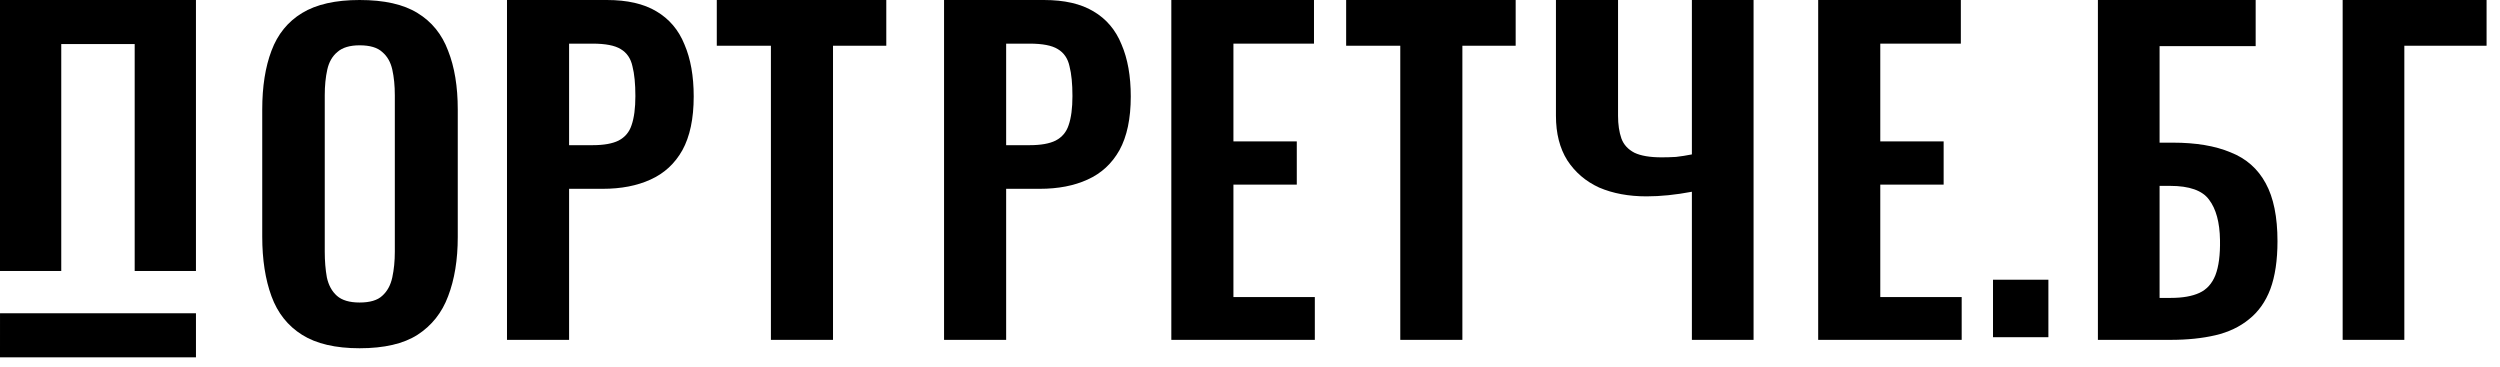
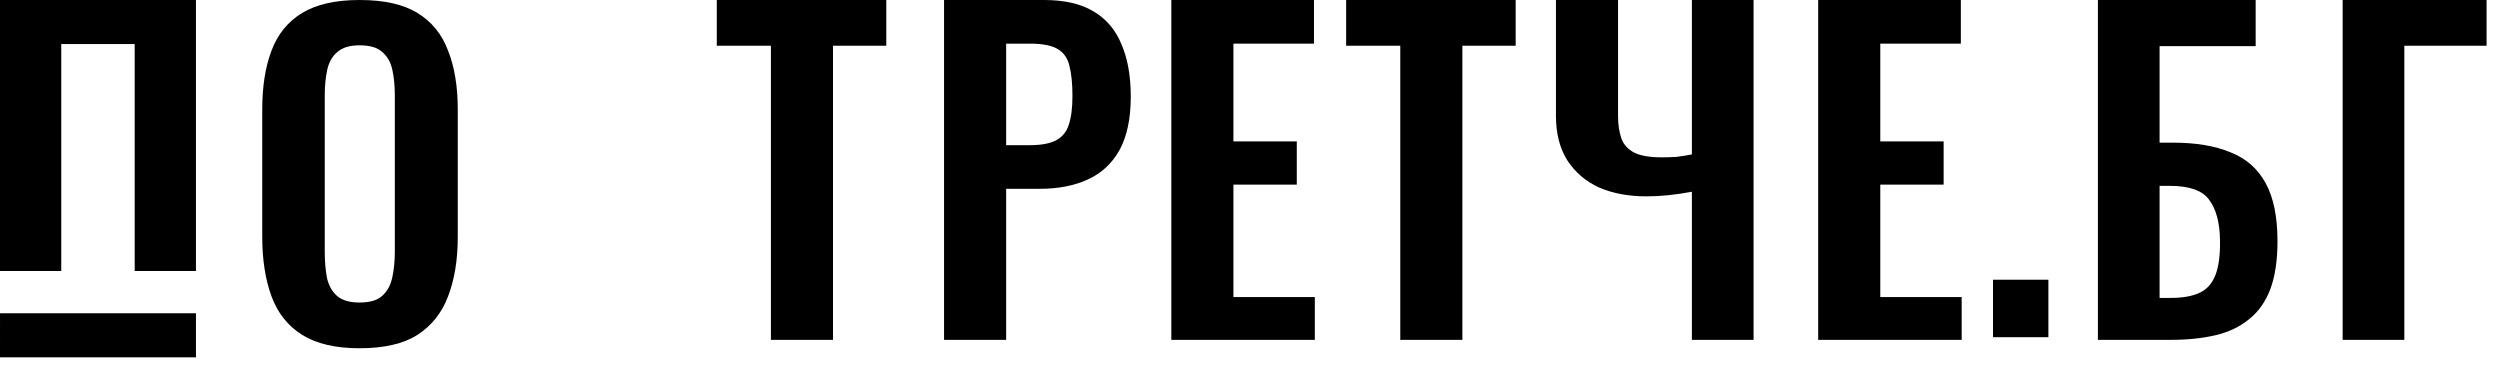
<svg xmlns="http://www.w3.org/2000/svg" fill="none" viewBox="0 0 143 21" height="21" width="143">
  <path fill="black" d="M134 19.44V0H142.232V2.616H137.528V19.44H134Z" />
  <path fill="black" d="M120 19.44V0H129.024V2.64H123.528V8.16H124.296C125.608 8.16 126.704 8.344 127.584 8.712C128.48 9.064 129.152 9.656 129.6 10.488C130.048 11.304 130.272 12.408 130.272 13.8C130.272 14.888 130.136 15.8 129.864 16.536C129.592 17.256 129.184 17.832 128.64 18.264C128.112 18.696 127.472 19 126.72 19.176C125.968 19.352 125.112 19.44 124.152 19.44H120ZM123.528 17.04H124.176C124.848 17.04 125.392 16.944 125.808 16.752C126.224 16.56 126.528 16.224 126.72 15.744C126.912 15.248 127 14.576 126.984 13.728C126.968 12.72 126.76 11.952 126.36 11.424C125.976 10.896 125.232 10.632 124.128 10.632H123.528V17.04Z" />
  <path fill="black" d="M114 19.288V16H117.168V19.288H114Z" />
  <path fill="black" d="M104 19.44V0H112.16V2.496H107.552V8.088H111.176V10.56H107.552V16.992H112.208V19.44H104Z" />
  <path fill="black" d="M96.776 19.44V10.968C95.848 11.144 94.984 11.232 94.184 11.232C93.16 11.232 92.256 11.064 91.472 10.728C90.704 10.376 90.096 9.856 89.648 9.168C89.216 8.48 89 7.632 89 6.624V0H92.552V6.624C92.552 7.12 92.616 7.552 92.744 7.92C92.872 8.272 93.12 8.544 93.488 8.736C93.856 8.912 94.376 9 95.048 9C95.304 9 95.576 8.992 95.864 8.976C96.152 8.944 96.456 8.896 96.776 8.832V0H100.304V19.44H96.776Z" />
  <path fill="black" d="M80.096 19.44V2.616H77V0H86.696V2.616H83.648V19.44H80.096Z" />
  <path fill="black" d="M67 19.44V0H75.16V2.496H70.552V8.088H74.176V10.56H70.552V16.992H75.208V19.44H67Z" />
  <path fill="black" d="M54 19.44V0H59.712C60.88 0 61.824 0.216 62.544 0.648C63.28 1.08 63.816 1.712 64.152 2.544C64.504 3.36 64.68 4.352 64.68 5.52C64.68 6.784 64.464 7.808 64.032 8.592C63.6 9.36 62.992 9.92 62.208 10.272C61.44 10.624 60.528 10.8 59.472 10.8H57.552V19.44H54ZM57.552 8.304H58.896C59.536 8.304 60.032 8.216 60.384 8.04C60.752 7.848 61 7.552 61.128 7.152C61.272 6.736 61.344 6.184 61.344 5.496C61.344 4.792 61.288 4.224 61.176 3.792C61.08 3.344 60.856 3.016 60.504 2.808C60.168 2.6 59.632 2.496 58.896 2.496H57.552V8.304Z" />
  <path fill="black" d="M44.096 19.44V2.616H41V0H50.696V2.616H47.648V19.44H44.096Z" />
-   <path fill="black" d="M29 19.44V0H34.712C35.88 0 36.824 0.216 37.544 0.648C38.28 1.08 38.816 1.712 39.152 2.544C39.504 3.36 39.68 4.352 39.68 5.52C39.68 6.784 39.464 7.808 39.032 8.592C38.6 9.36 37.992 9.92 37.208 10.272C36.44 10.624 35.528 10.8 34.472 10.8H32.552V19.44H29ZM32.552 8.304H33.896C34.536 8.304 35.032 8.216 35.384 8.04C35.752 7.848 36 7.552 36.128 7.152C36.272 6.736 36.344 6.184 36.344 5.496C36.344 4.792 36.288 4.224 36.176 3.792C36.08 3.344 35.856 3.016 35.504 2.808C35.168 2.6 34.632 2.496 33.896 2.496H32.552V8.304Z" />
  <path fill="black" d="M20.568 19.92C19.192 19.92 18.096 19.664 17.28 19.152C16.464 18.64 15.88 17.904 15.528 16.944C15.176 15.984 15 14.848 15 13.536V6.264C15 4.952 15.176 3.832 15.528 2.904C15.88 1.96 16.464 1.24 17.28 0.744C18.096 0.248 19.192 0 20.568 0C21.976 0 23.08 0.248 23.88 0.744C24.696 1.24 25.28 1.96 25.632 2.904C26 3.832 26.184 4.952 26.184 6.264V13.56C26.184 14.856 26 15.984 25.632 16.944C25.28 17.888 24.696 18.624 23.88 19.152C23.08 19.664 21.976 19.92 20.568 19.92ZM20.568 17.304C21.16 17.304 21.592 17.176 21.864 16.92C22.152 16.664 22.344 16.312 22.44 15.864C22.536 15.416 22.584 14.928 22.584 14.4V5.448C22.584 4.904 22.536 4.416 22.44 3.984C22.344 3.552 22.152 3.216 21.864 2.976C21.592 2.72 21.16 2.592 20.568 2.592C20.008 2.592 19.584 2.72 19.296 2.976C19.008 3.216 18.816 3.552 18.72 3.984C18.624 4.416 18.576 4.904 18.576 5.448V14.4C18.576 14.928 18.616 15.416 18.696 15.864C18.792 16.312 18.984 16.664 19.272 16.92C19.56 17.176 19.992 17.304 20.568 17.304Z" />
  <path fill="black" d="M0 15.5V0H11.208V15.5H7.704L7.704 2.52H3.504L3.504 15.5H0Z" />
  <path fill="black" d="M11.209 17.92L11.209 20.44L0 20.44L0.001 17.92L3.505 17.92L7.705 17.92L11.209 17.92Z" />
</svg>